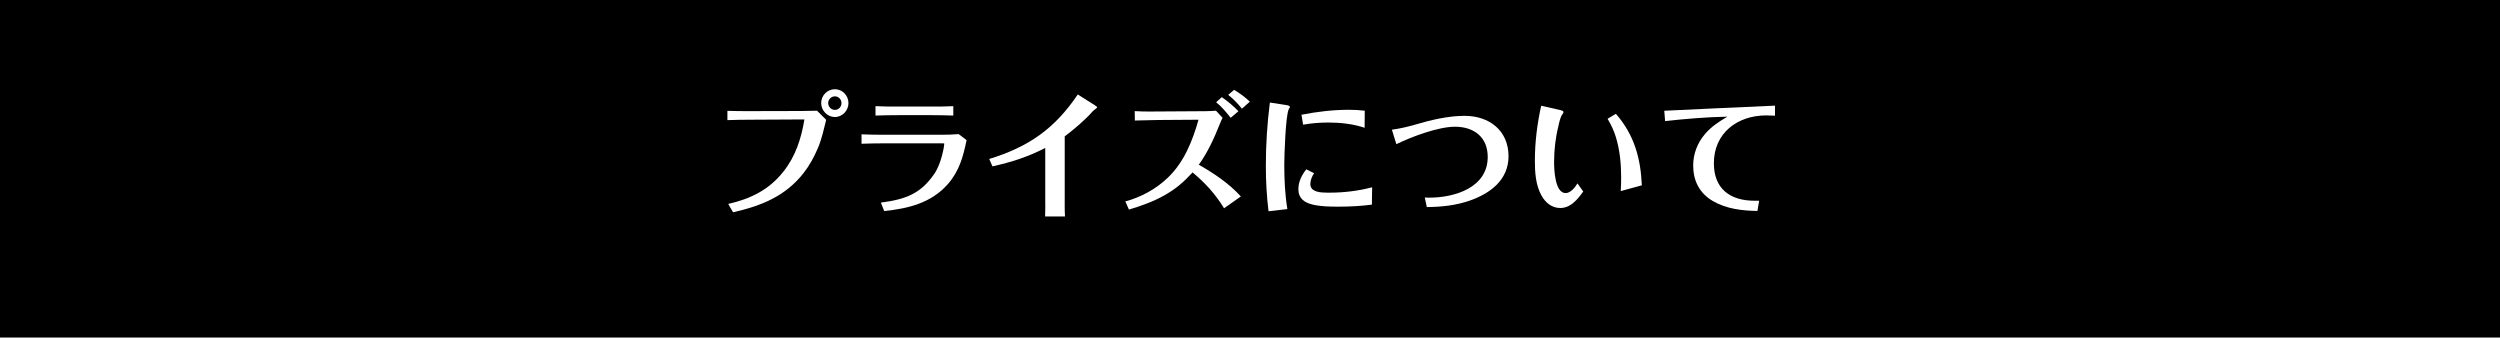
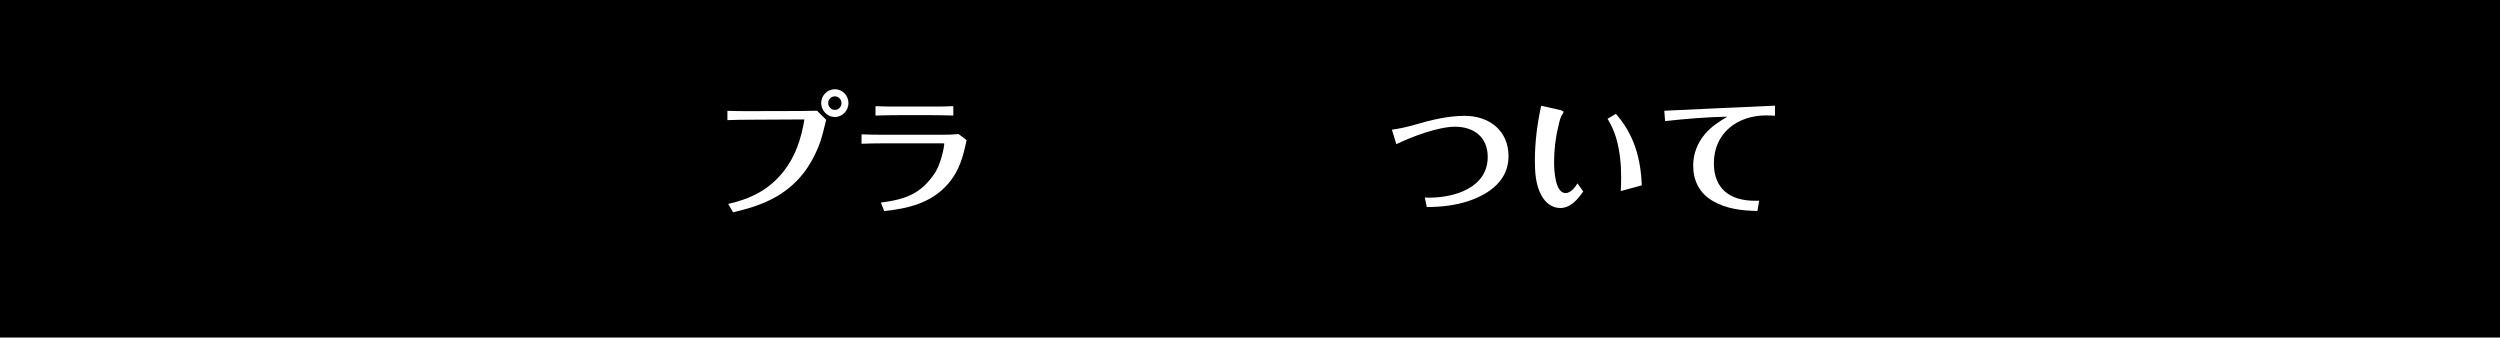
<svg xmlns="http://www.w3.org/2000/svg" id="_レイヤー_2" viewBox="0 0 800 108">
  <defs>
    <style>.cls-1,.cls-2{stroke-width:0px;}.cls-2{fill:#fff;}</style>
  </defs>
  <g id="_レイヤー_1-2">
    <rect class="cls-1" width="800" height="108" />
    <path class="cls-2" d="M240.25,38.31c-2.49,0-4.99.04-7.48.13v-2.97c2.45.09,4.9.09,7.4.09l16.34-.04c1.63,0,3.35-.04,4.95-.09l2.92,2.92c-.77,3.05-1.42,6.15-2.67,9.07-1.2,2.84-2.71,5.59-4.6,8-5.85,7.44-13.63,10.49-22.53,12.51l-1.55-2.67c7.14-1.63,13.07-4.51,17.67-10.36,3.87-4.86,5.72-10.62,6.71-16.68l-17.16.09ZM267.17,28.55c2.41,0,4.34,2.06,4.34,4.43s-1.93,4.47-4.34,4.47-4.39-2.06-4.39-4.47,1.93-4.43,4.39-4.43ZM267.17,30.83c-1.2,0-2.15.99-2.15,2.15s.95,2.19,2.15,2.19,2.11-1.03,2.11-2.19-.95-2.15-2.11-2.15Z" />
    <path class="cls-2" d="M282.61,43.12h18.66c1.81,0,3.65-.04,5.5-.21l2.54,1.93c-1.12,5.33-2.32,9.89-6.02,14.1-5.38,6.06-12.64,7.78-20.34,8.6l-1.07-2.71c8.43-1.08,12.9-3.14,17.07-9.16,2.28-3.27,3.22-8.94,3.22-9.67,0-.13-.34-.13-.43-.13h-19.13c-2.32,0-4.6.04-6.92.13v-3.01c2.32.09,4.6.13,6.92.13ZM298.09,36.85h-10.45c-2.49,0-4.99.04-7.48.13v-3.01c2.45.13,4.95.13,7.4.13h10.41c2.37,0,4.73,0,7.09-.13v3.01c-2.32-.09-4.64-.13-6.97-.13Z" />
-     <path class="cls-2" d="M350.25,33.62c.65.39.82.56.82.73,0,.13-.21.3-.56.56-.21.17-.6.43-.9.77-2.37,2.71-6.02,5.8-8.9,7.95v19.78c0,1.93-.04,3.91.09,5.85h-6.36c.09-1.94.04-3.87.04-5.8v-16.12c-5.5,2.84-10.84,4.56-16.9,5.89l-1.03-2.36c12.6-3.87,20.94-9.67,28.34-20.64l5.38,3.4Z" />
-     <path class="cls-2" d="M397.08,62.86l-5.38,3.78c-2.67-4.39-6.11-8.21-10.1-11.48l-.09.13c-2.71,2.97-5.29,5.16-8.77,7.14-3.61,2.06-7.52,3.44-11.48,4.64l-1.16-2.62c5.03-1.33,9.89-4,13.67-7.65,5.16-4.95,7.83-11.74,9.76-18.49l-12.9.09c-2.49.04-4.99.13-7.48.17l-.04-3.01c1.55.09,3.1.13,4.64.13l14.58-.09c2.28,0,4.56,0,6.79-.17l2.11,2.28c-.34.64-.65,1.29-.9,1.98-1.81,4.56-3.83,8.99-6.71,13.03,4.86,2.75,9.67,5.98,13.46,10.15ZM390.97,31.08c1.89,1.33,3.7,2.79,5.33,4.51l-2.49,2.11c-1.38-1.76-2.88-3.57-4.64-4.99l1.81-1.63ZM394.92,28.76c1.81,1.08,3.53,2.32,5.03,3.78l-2.54,2.24c-1.29-1.63-2.75-3.14-4.39-4.43l1.89-1.59Z" />
-     <path class="cls-2" d="M405.93,67.59c-.6-4.82-.86-9.67-.86-14.53,0-6.79.43-13.54,1.29-20.25l4.99.77c.95.13,1.42.3,1.42.69,0,.09-.13.3-.3.56-1.08,1.59-1.5,15.18-1.5,17.8,0,4.77.21,9.55.99,14.28l-6.02.69ZM420.51,55.42c-.69,1.08-1.2,2.19-1.2,3.48,0,2.62,3.35,2.75,5.5,2.75h.69c4.6,0,9.16-.56,13.59-1.72l-.09,5.55c-3.53.47-7.14.65-10.75.65-2.71,0-5.5-.04-8.17-.65-2.67-.64-4.6-1.98-4.6-4.94,0-2.37,1.08-4.56,2.54-6.36l2.49,1.25ZM416.47,36.72c5.03-.99,10.1-1.59,15.26-1.59,1.68,0,3.31.09,4.99.3l-.04,5.46c-3.74-1.25-7.7-1.68-11.65-1.68-2.67,0-5.38.21-8.04.69l-.52-3.18Z" />
    <path class="cls-2" d="M455.94,63.21c.47,0,.95.04,1.42.04,8.08,0,18.71-3.18,18.71-13.03,0-6.36-4.43-9.67-10.49-9.67-5.33,0-13.93,3.22-18.75,5.59l-1.42-4.64c2.49-.34,4.95-.9,7.35-1.59,5.12-1.51,10.58-2.84,15.95-2.84,7.83,0,14.02,4.69,14.02,12.94,0,7.57-5.89,11.91-12.43,14.19-4.43,1.55-9.07,2.02-13.72,2.06l-.65-3.05Z" />
    <path class="cls-2" d="M506.64,61.27c-1.76,2.49-4.04,5.29-7.35,5.29-2.71,0-4.77-1.72-6.02-4-1.85-3.35-2.11-7.35-2.11-11.09,0-5.93.73-11.83,2.02-17.63l5.72,1.29c.82.17,1.42.39,1.42.73,0,.21-.13.43-.3.64-.73.9-1.08,2.71-1.33,3.87-.95,3.78-1.38,7.65-1.38,11.57,0,2.32.26,9.85,3.7,9.85,1.59,0,3.05-1.89,3.78-3.1l1.85,2.58ZM518.64,61.14c.09-1.46.13-2.97.13-4.43,0-4.3-.43-8.69-1.68-12.81-.64-2.11-1.55-4-2.67-5.89l2.67-1.59c5.85,6.71,7.91,14.15,8.3,22.88l-6.75,1.85Z" />
    <path class="cls-2" d="M568,37.02c-.95-.04-1.89-.09-2.79-.09-9.2,0-16.77,5.59-16.77,15.31,0,8.13,5.12,12,13.07,12h1.42l-.56,3.27c-4.86-.09-9.89-.65-14.19-3.14-4.34-2.49-6.36-6.54-6.36-11.39,0-3.74,1.33-7.22,3.78-10.1,2.02-2.37,4.51-4,7.18-5.55-6.67.13-13.33.69-19.95,1.42l-.26-3.31c11.83-.52,23.61-1.16,35.43-1.63v3.22Z" />
  </g>
</svg>